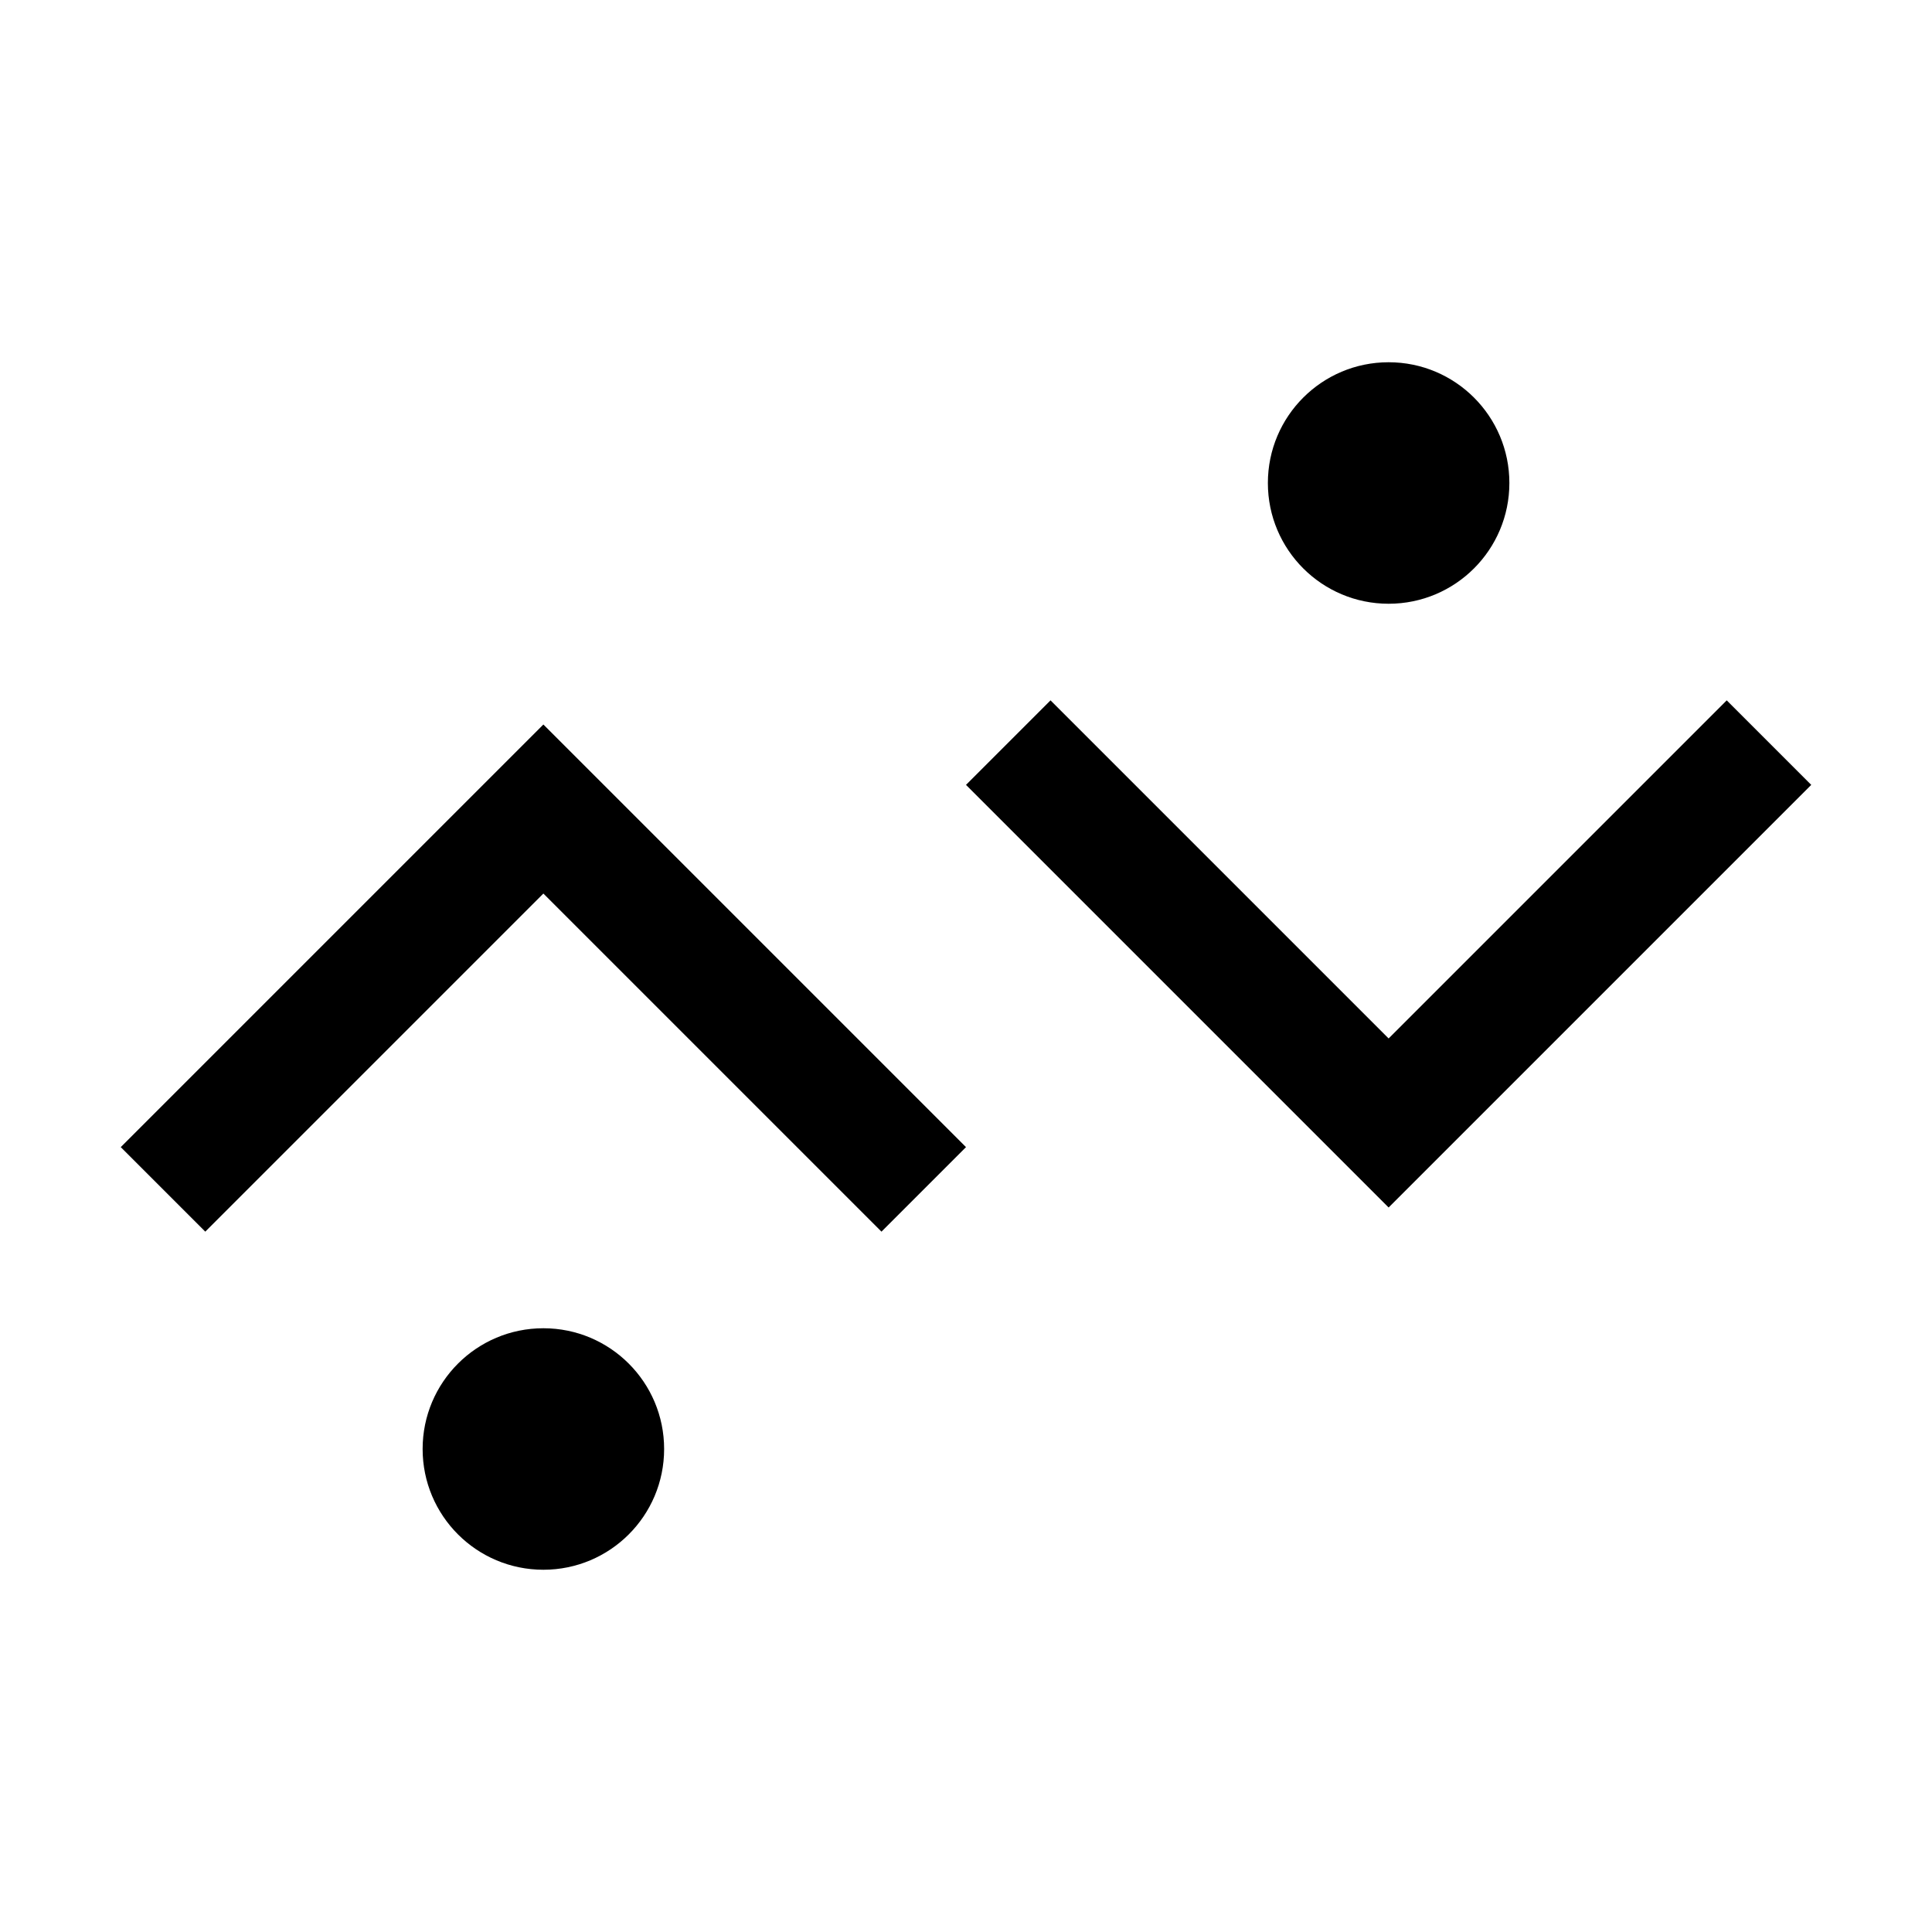
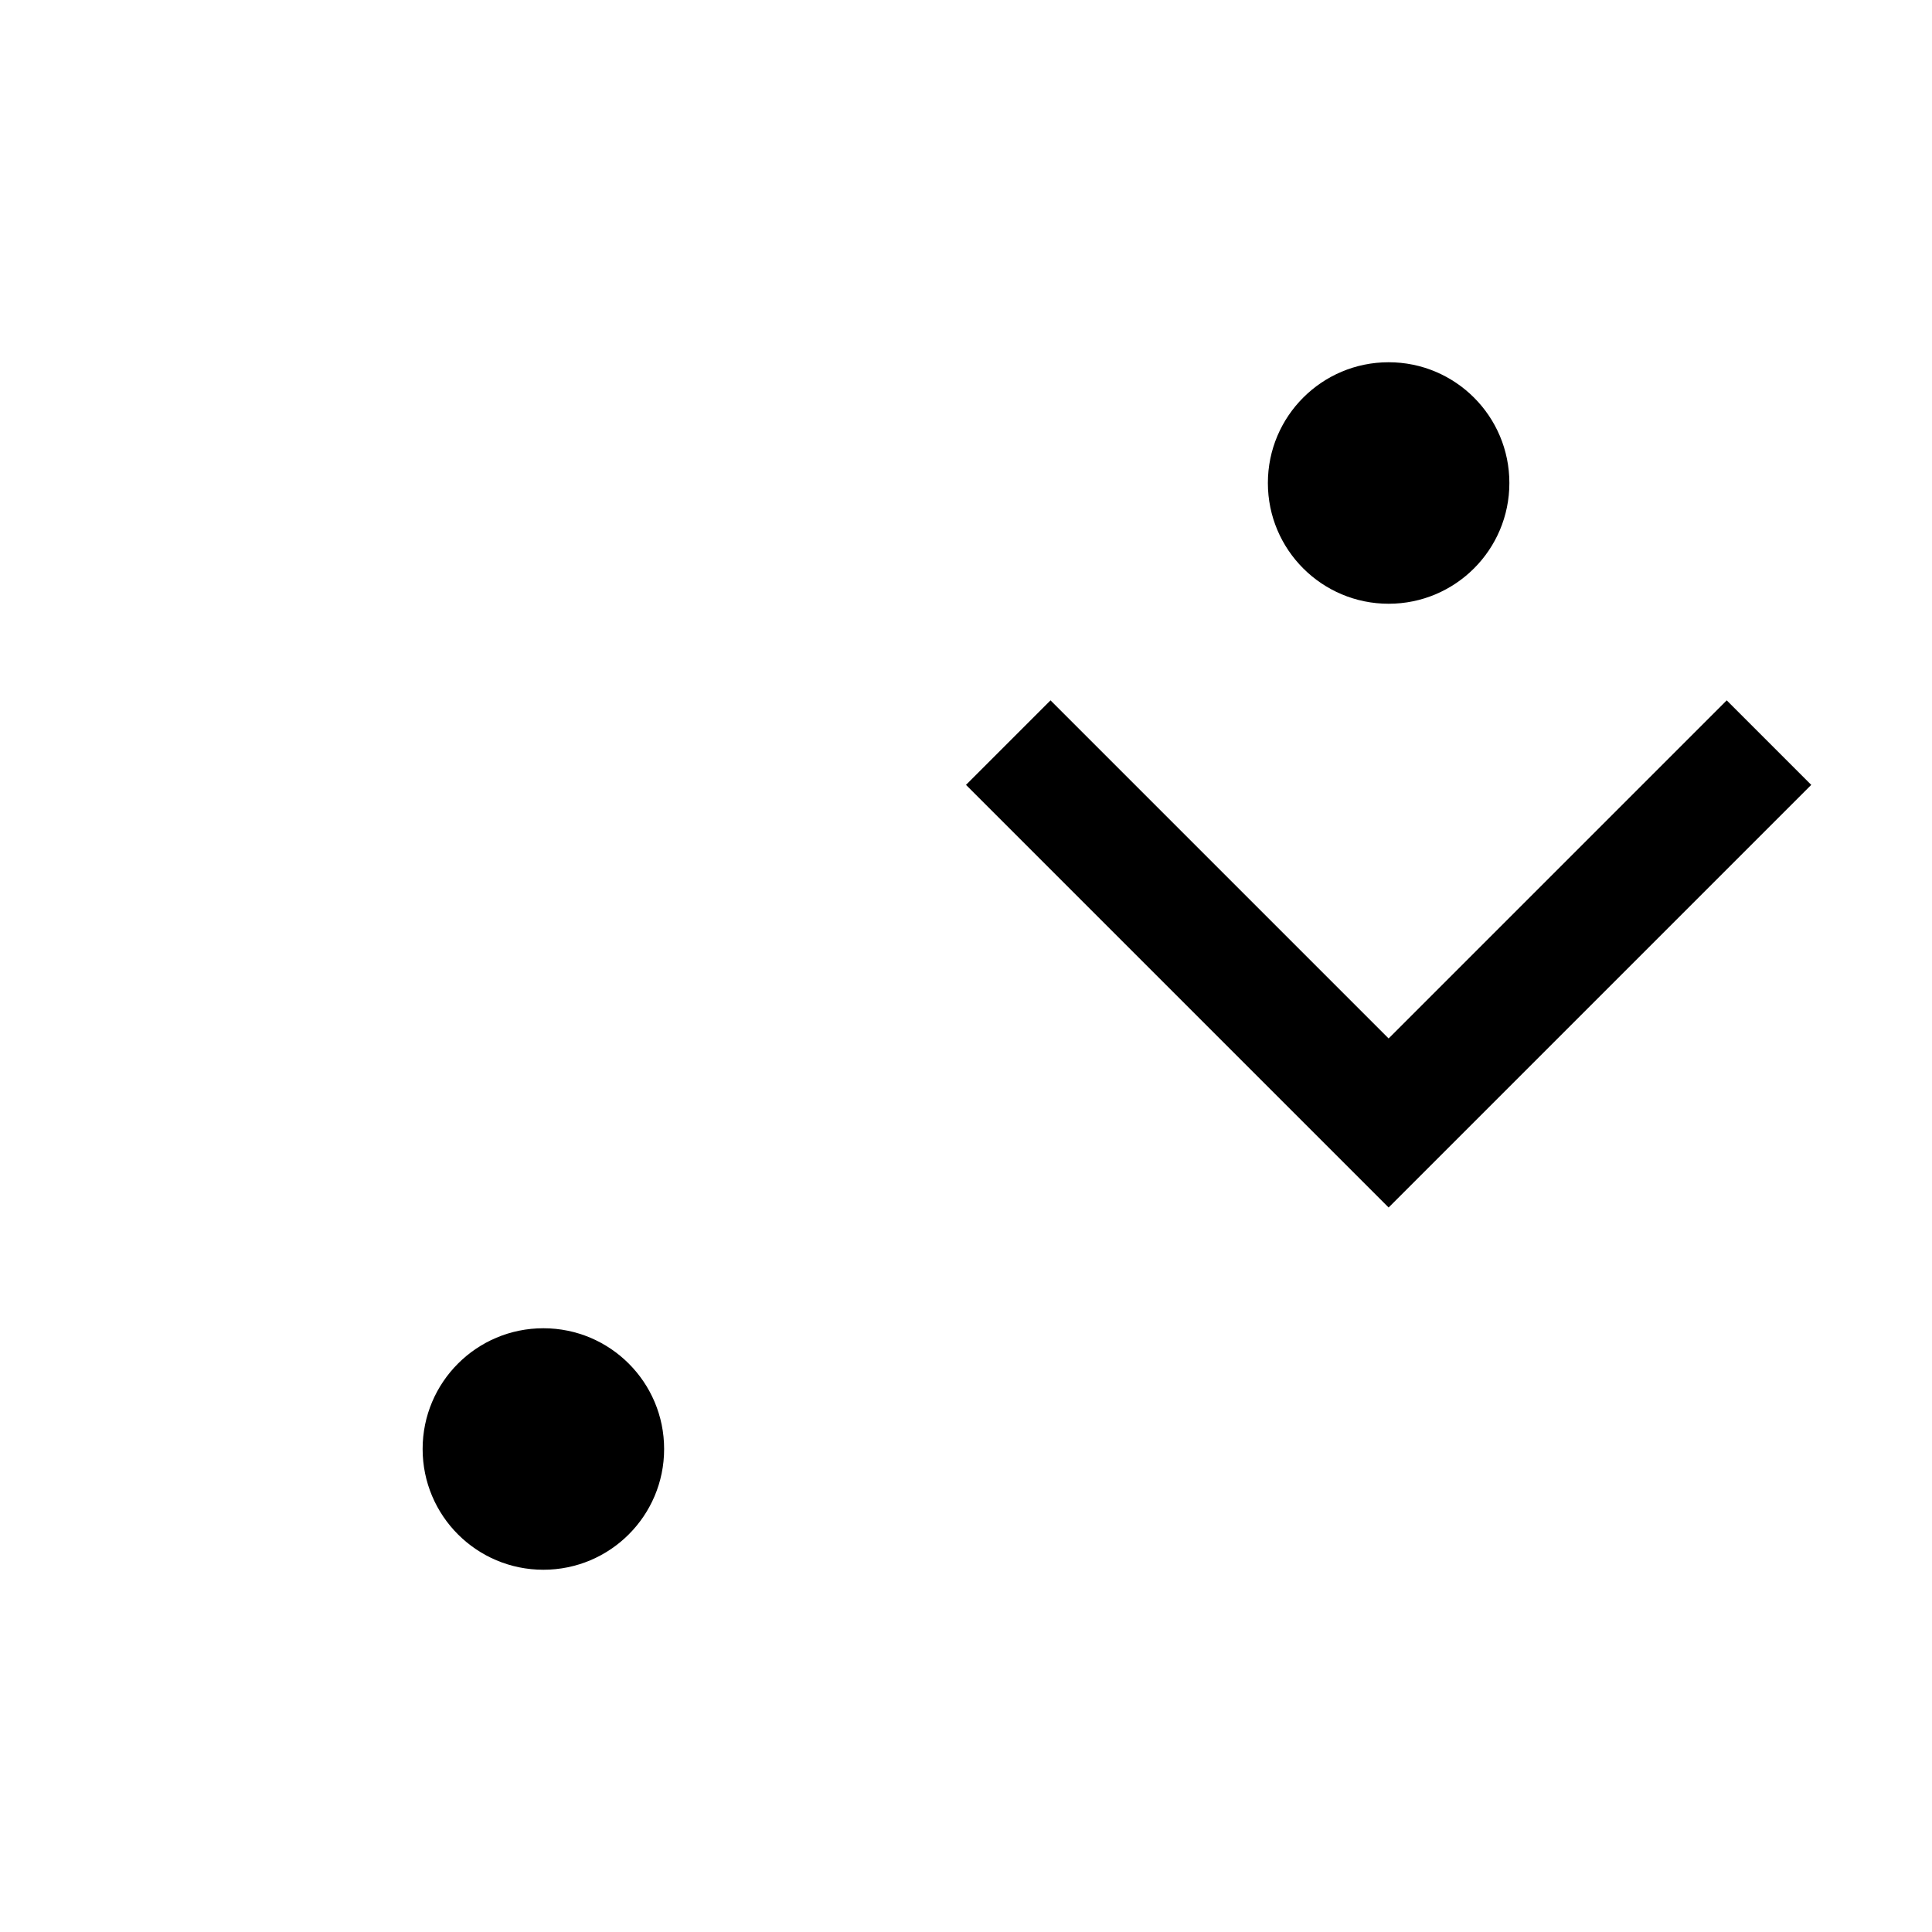
<svg xmlns="http://www.w3.org/2000/svg" viewBox="0 0 32 32" fill="currentColor">
  <defs />
-   <path d="M2,19l1.4,1.4,5.6-5.6,5.6,5.6,1.4-1.4-7-7-7,7ZM28.6,11.6l-5.6,5.6-5.6-5.6-1.4,1.4,7,7,7-7-1.4-1.4ZM9,22c-1.105,0-2,.895-2,2s.895,2,2,2,2-.895,2-2-.895-2-2-2ZM23,10c1.105,0,2-.895,2-2s-.895-2-2-2-2,.895-2,2,.895,2,2,2Z" />
-   <rect id="_Transparent_Rectangle_" data-name="&amp;lt;Transparent Rectangle&amp;gt;" class="cls-1" width="32" height="32" style="fill: none" />
+   <path d="M2,19ZM28.6,11.6l-5.6,5.6-5.6-5.6-1.4,1.4,7,7,7-7-1.4-1.4ZM9,22c-1.105,0-2,.895-2,2s.895,2,2,2,2-.895,2-2-.895-2-2-2ZM23,10c1.105,0,2-.895,2-2s-.895-2-2-2-2,.895-2,2,.895,2,2,2Z" />
</svg>